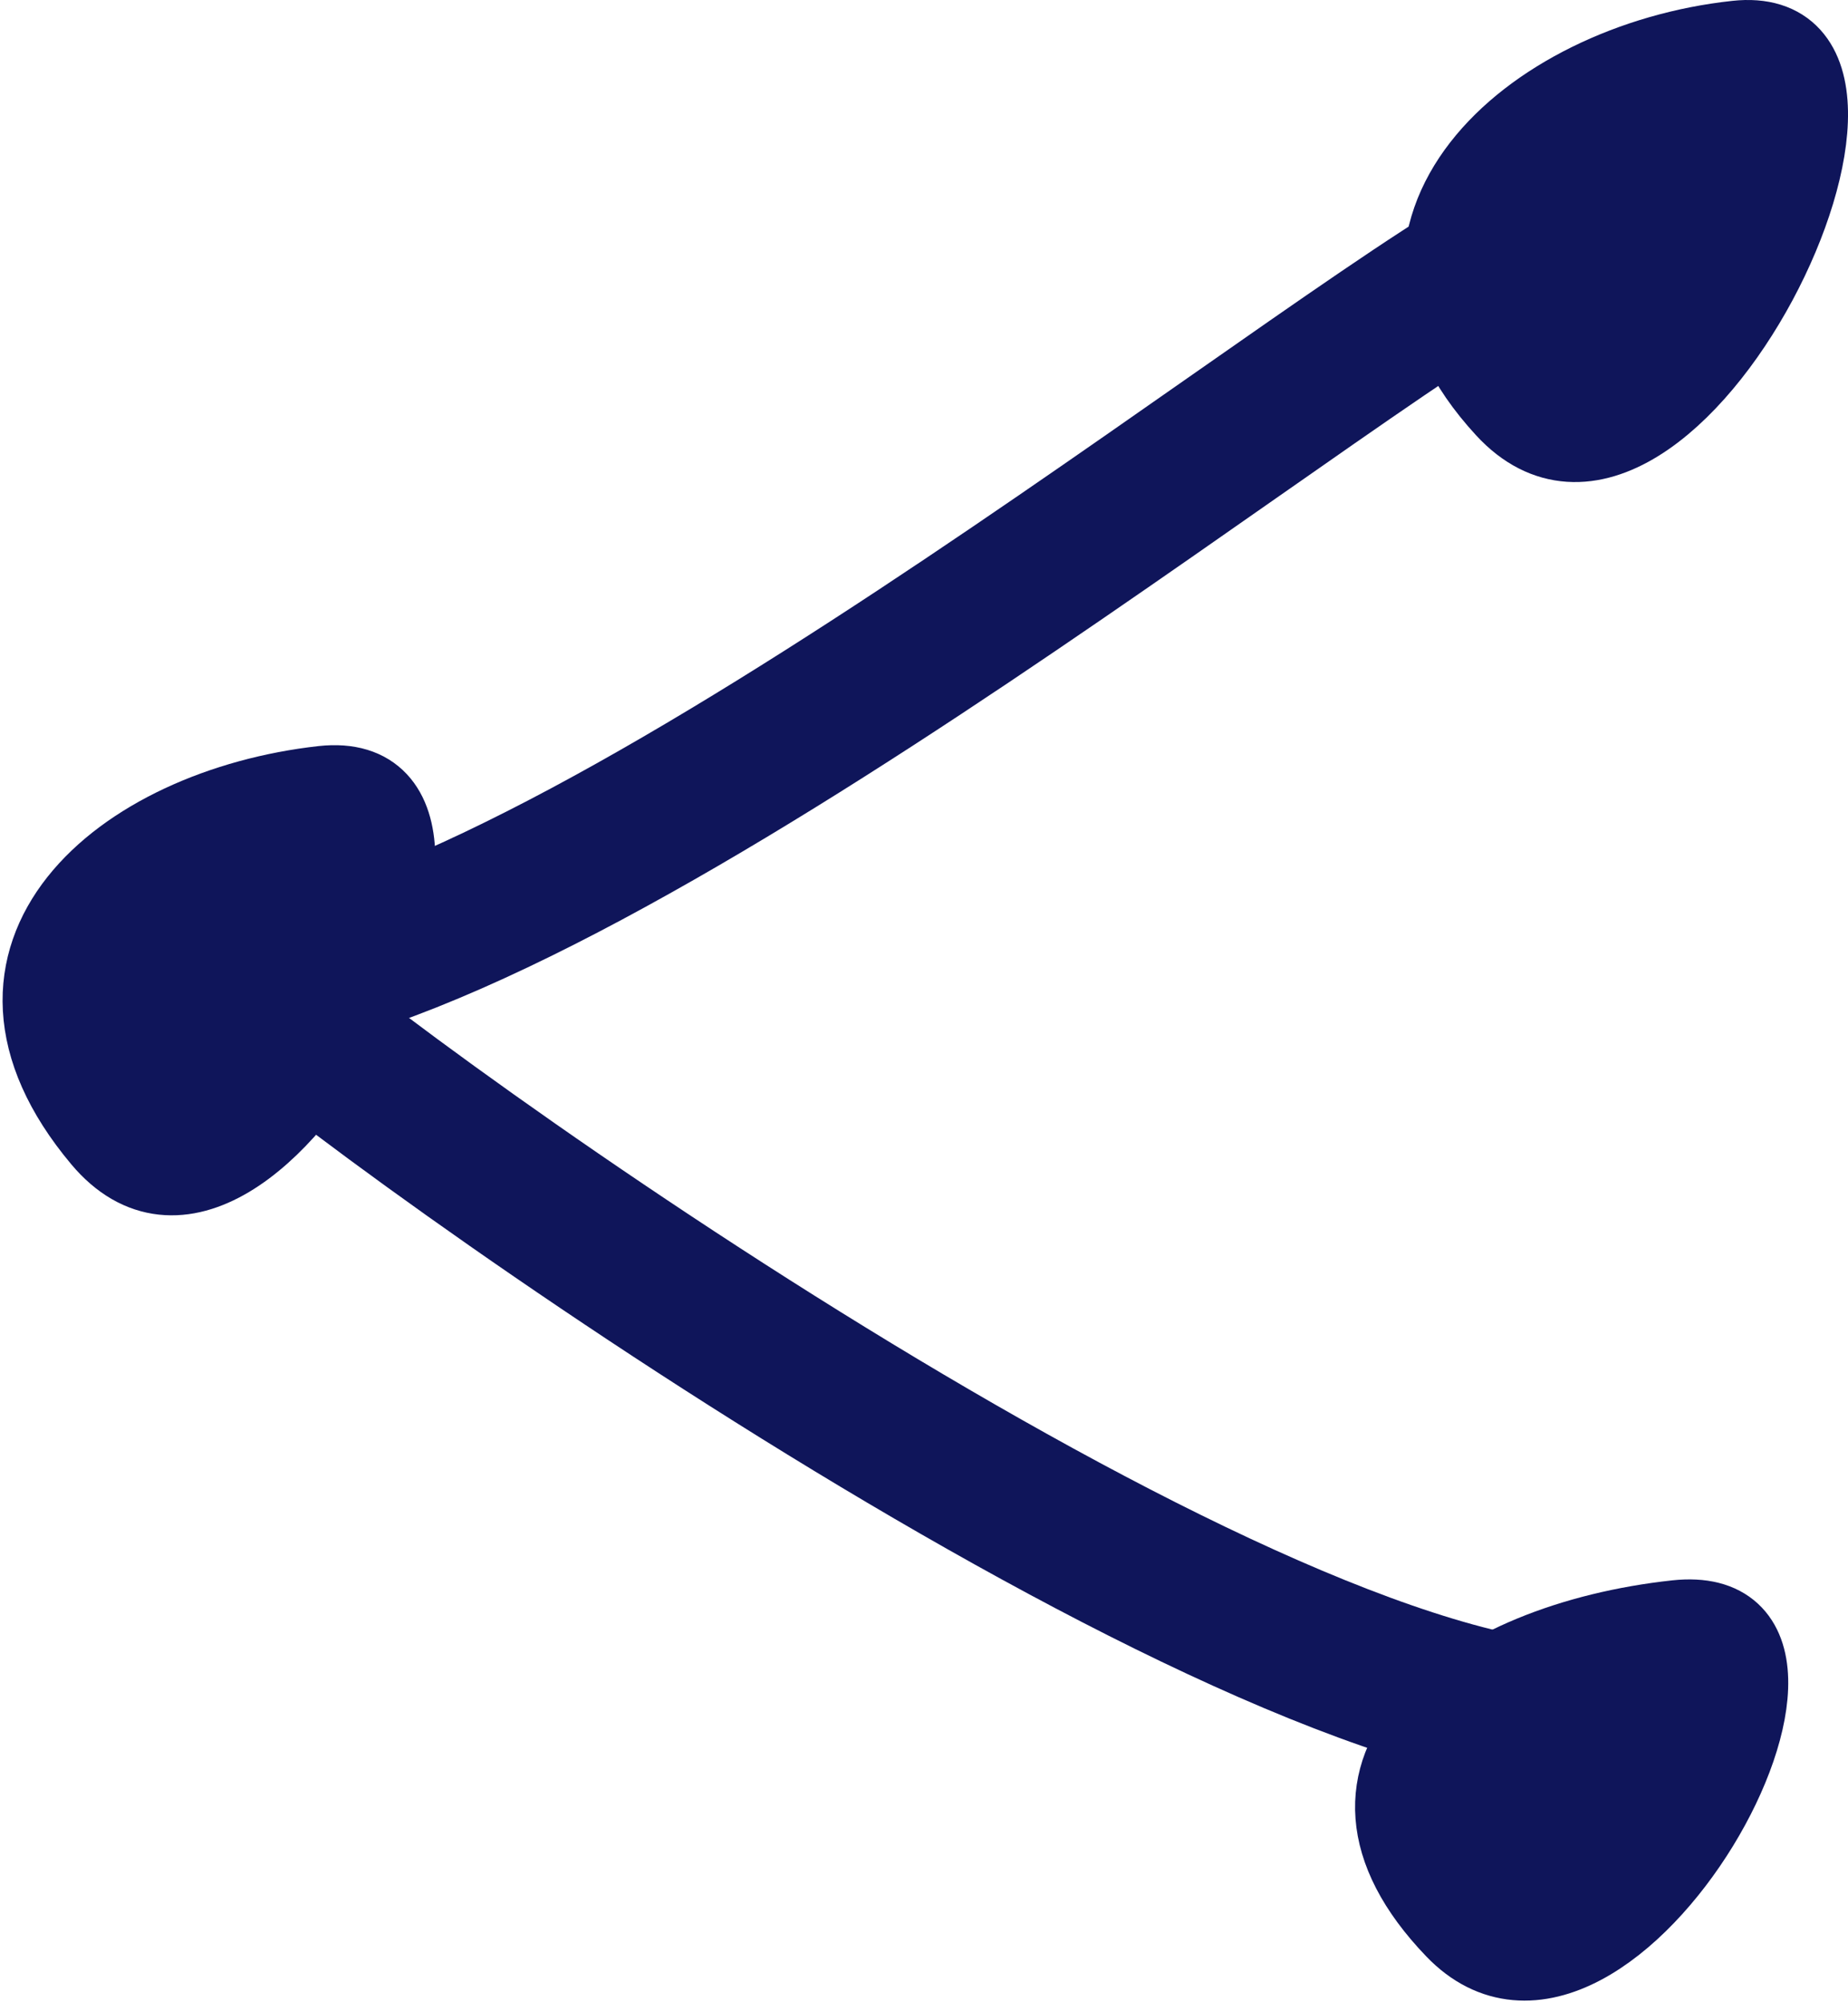
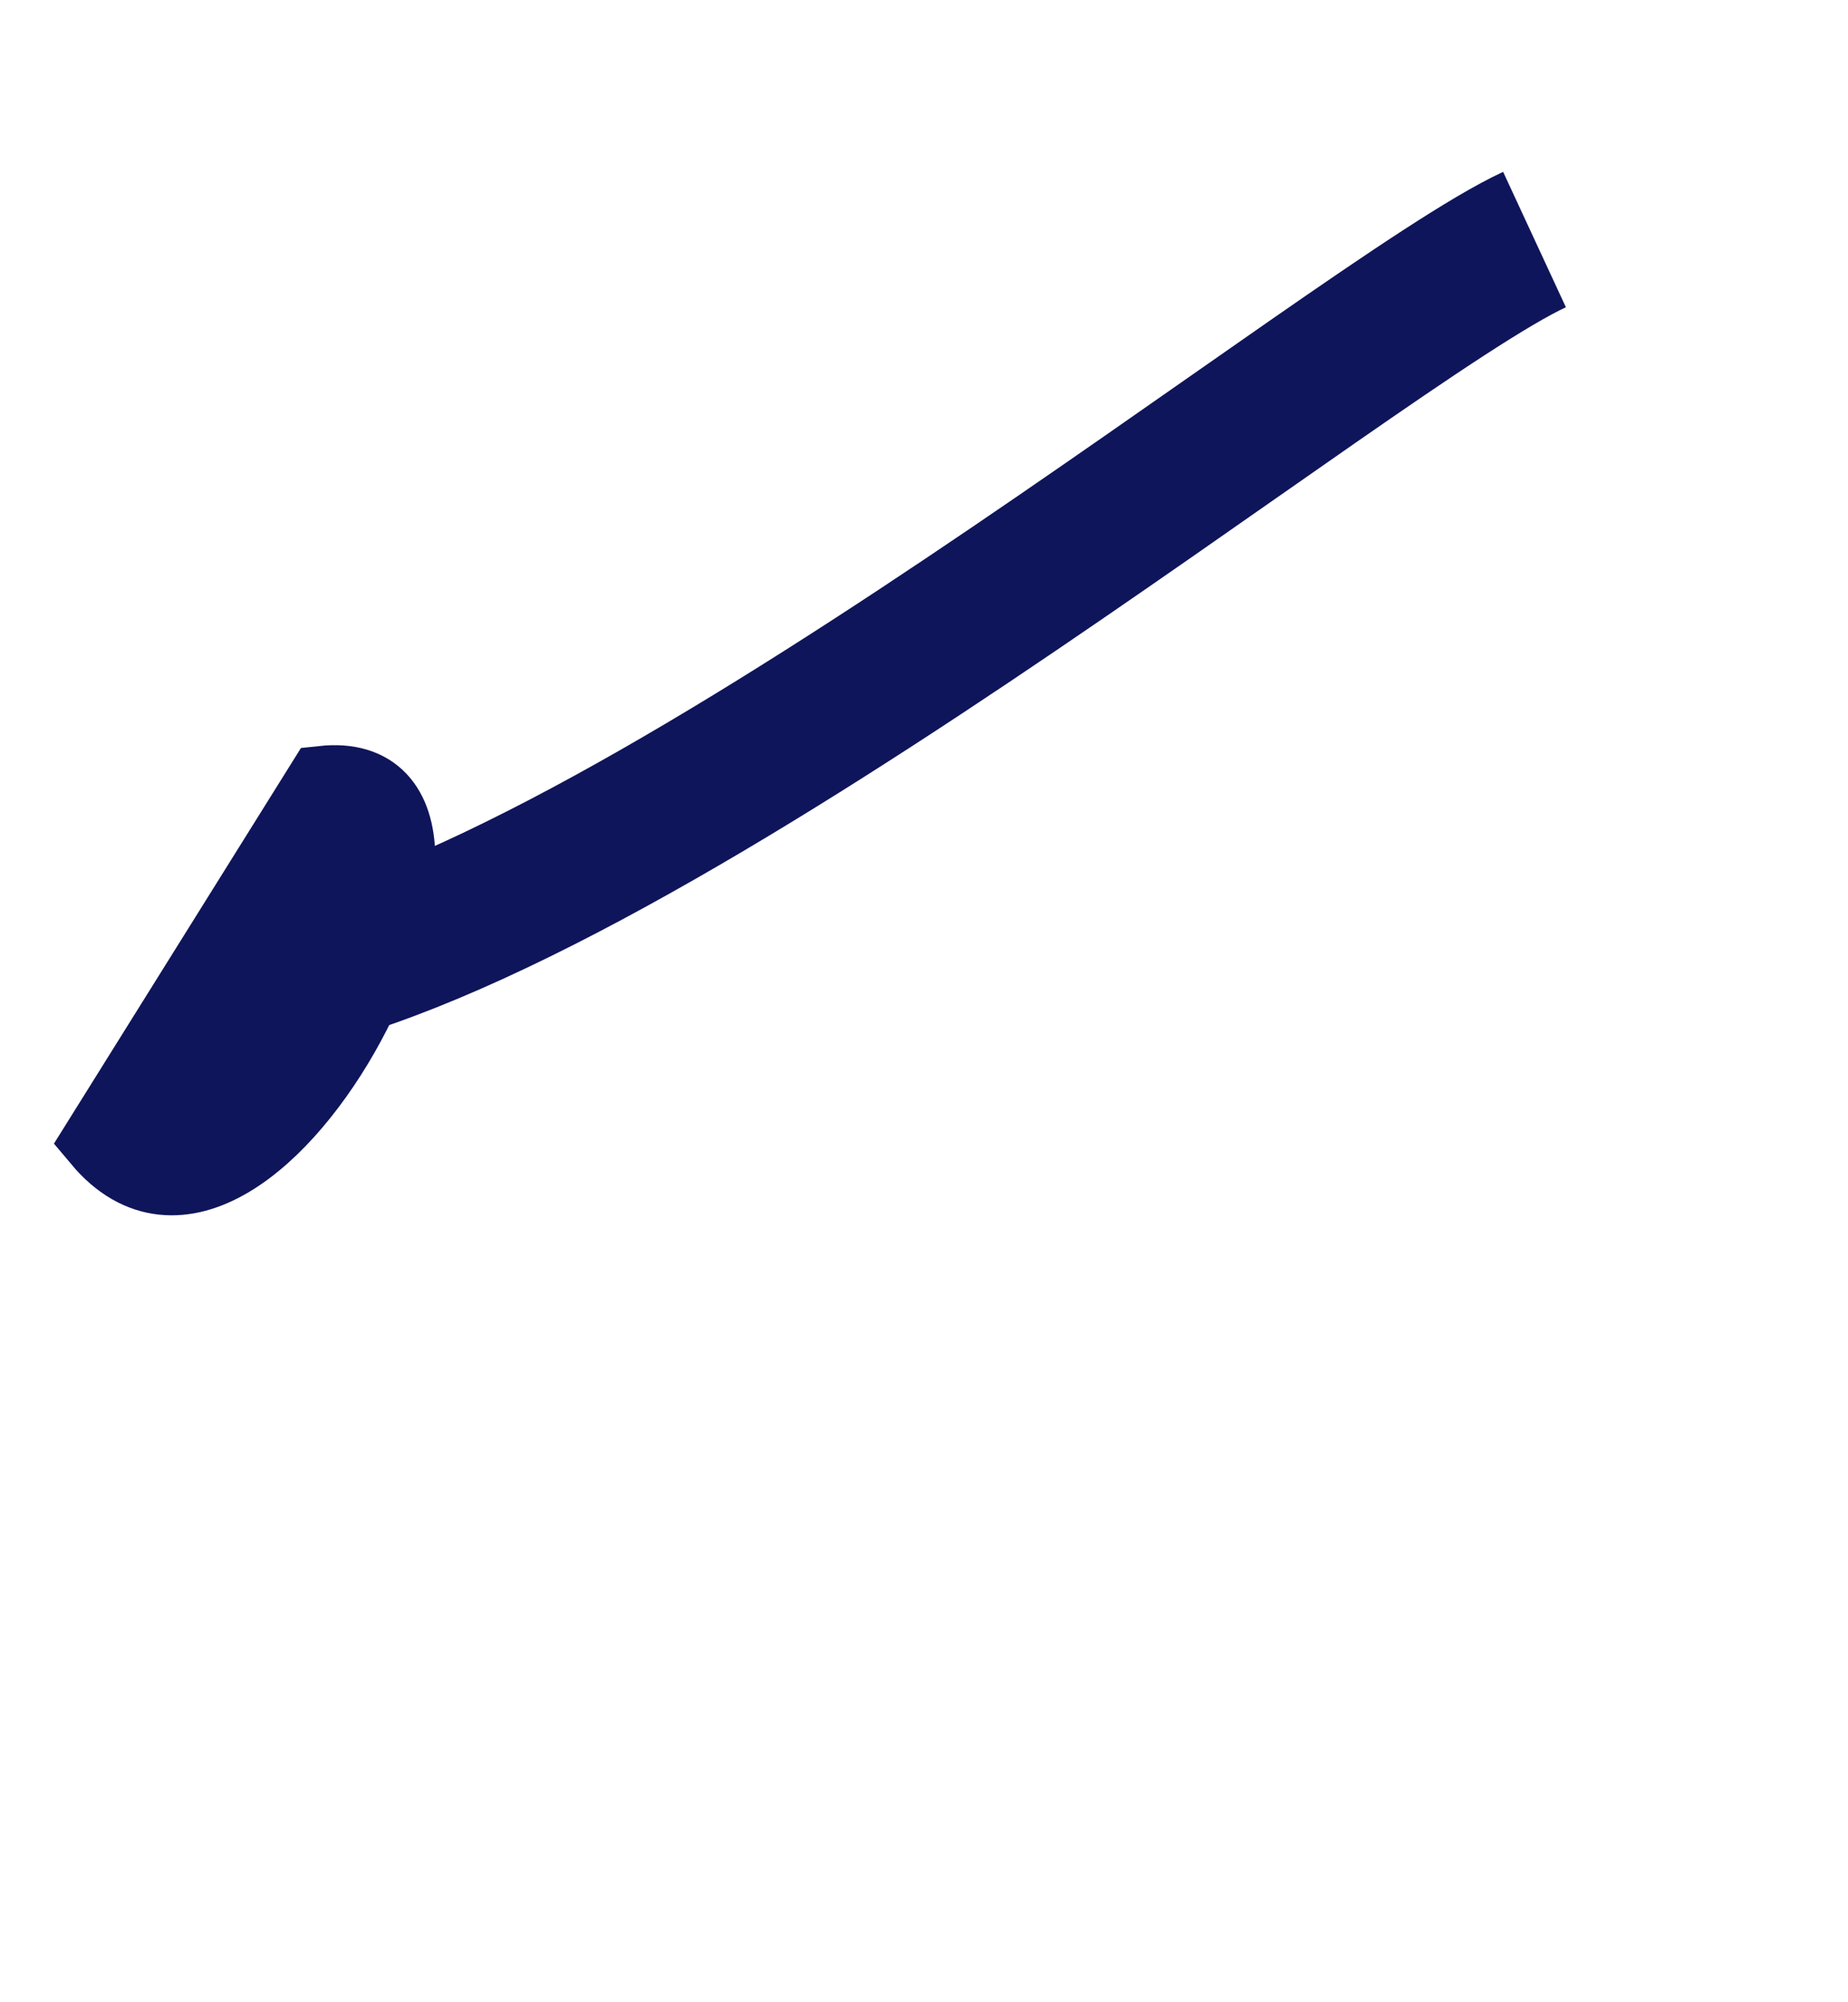
<svg xmlns="http://www.w3.org/2000/svg" width="17.219" height="18.644" viewBox="0 0 17.219 18.644">
  <g id="partage" transform="translate(0.008 0.001)">
-     <path id="Tracé_1866" data-name="Tracé 1866" d="M3,7.29c1.95-.21-.62,5.07-2.08,3.33S1.11,7.5,3,7.29Z" fill="#0f155a" stroke="#0f155a" stroke-width="0.69" />
-     <path id="Tracé_1867" data-name="Tracé 1867" d="M16.17.35C18.11.14,15.54,5.49,14,3.82S14.22.56,16.17.35Z" fill="#0f155a" stroke="#0f155a" stroke-width="0.69" />
-     <path id="Tracé_1868" data-name="Tracé 1868" d="M15.61,15.06c1.94-.21-.62,4.44-2.08,2.92S13.67,15.27,15.61,15.06Z" fill="#0f155a" stroke="#0f155a" stroke-width="0.69" />
-     <path id="Tracé_1869" data-name="Tracé 1869" d="M2,8.89c.63.76,8.54,6.52,12.28,7.07" fill="none" stroke="#0f155a" stroke-width="1.39" />
+     <path id="Tracé_1866" data-name="Tracé 1866" d="M3,7.29c1.95-.21-.62,5.07-2.08,3.33Z" fill="#0f155a" stroke="#0f155a" stroke-width="0.69" />
    <path id="Tracé_1870" data-name="Tracé 1870" d="M14.29,2.23C12.63,3,5.83,8.61,2.36,9.16" fill="none" stroke="#0f155a" stroke-width="1.39" />
  </g>
</svg>